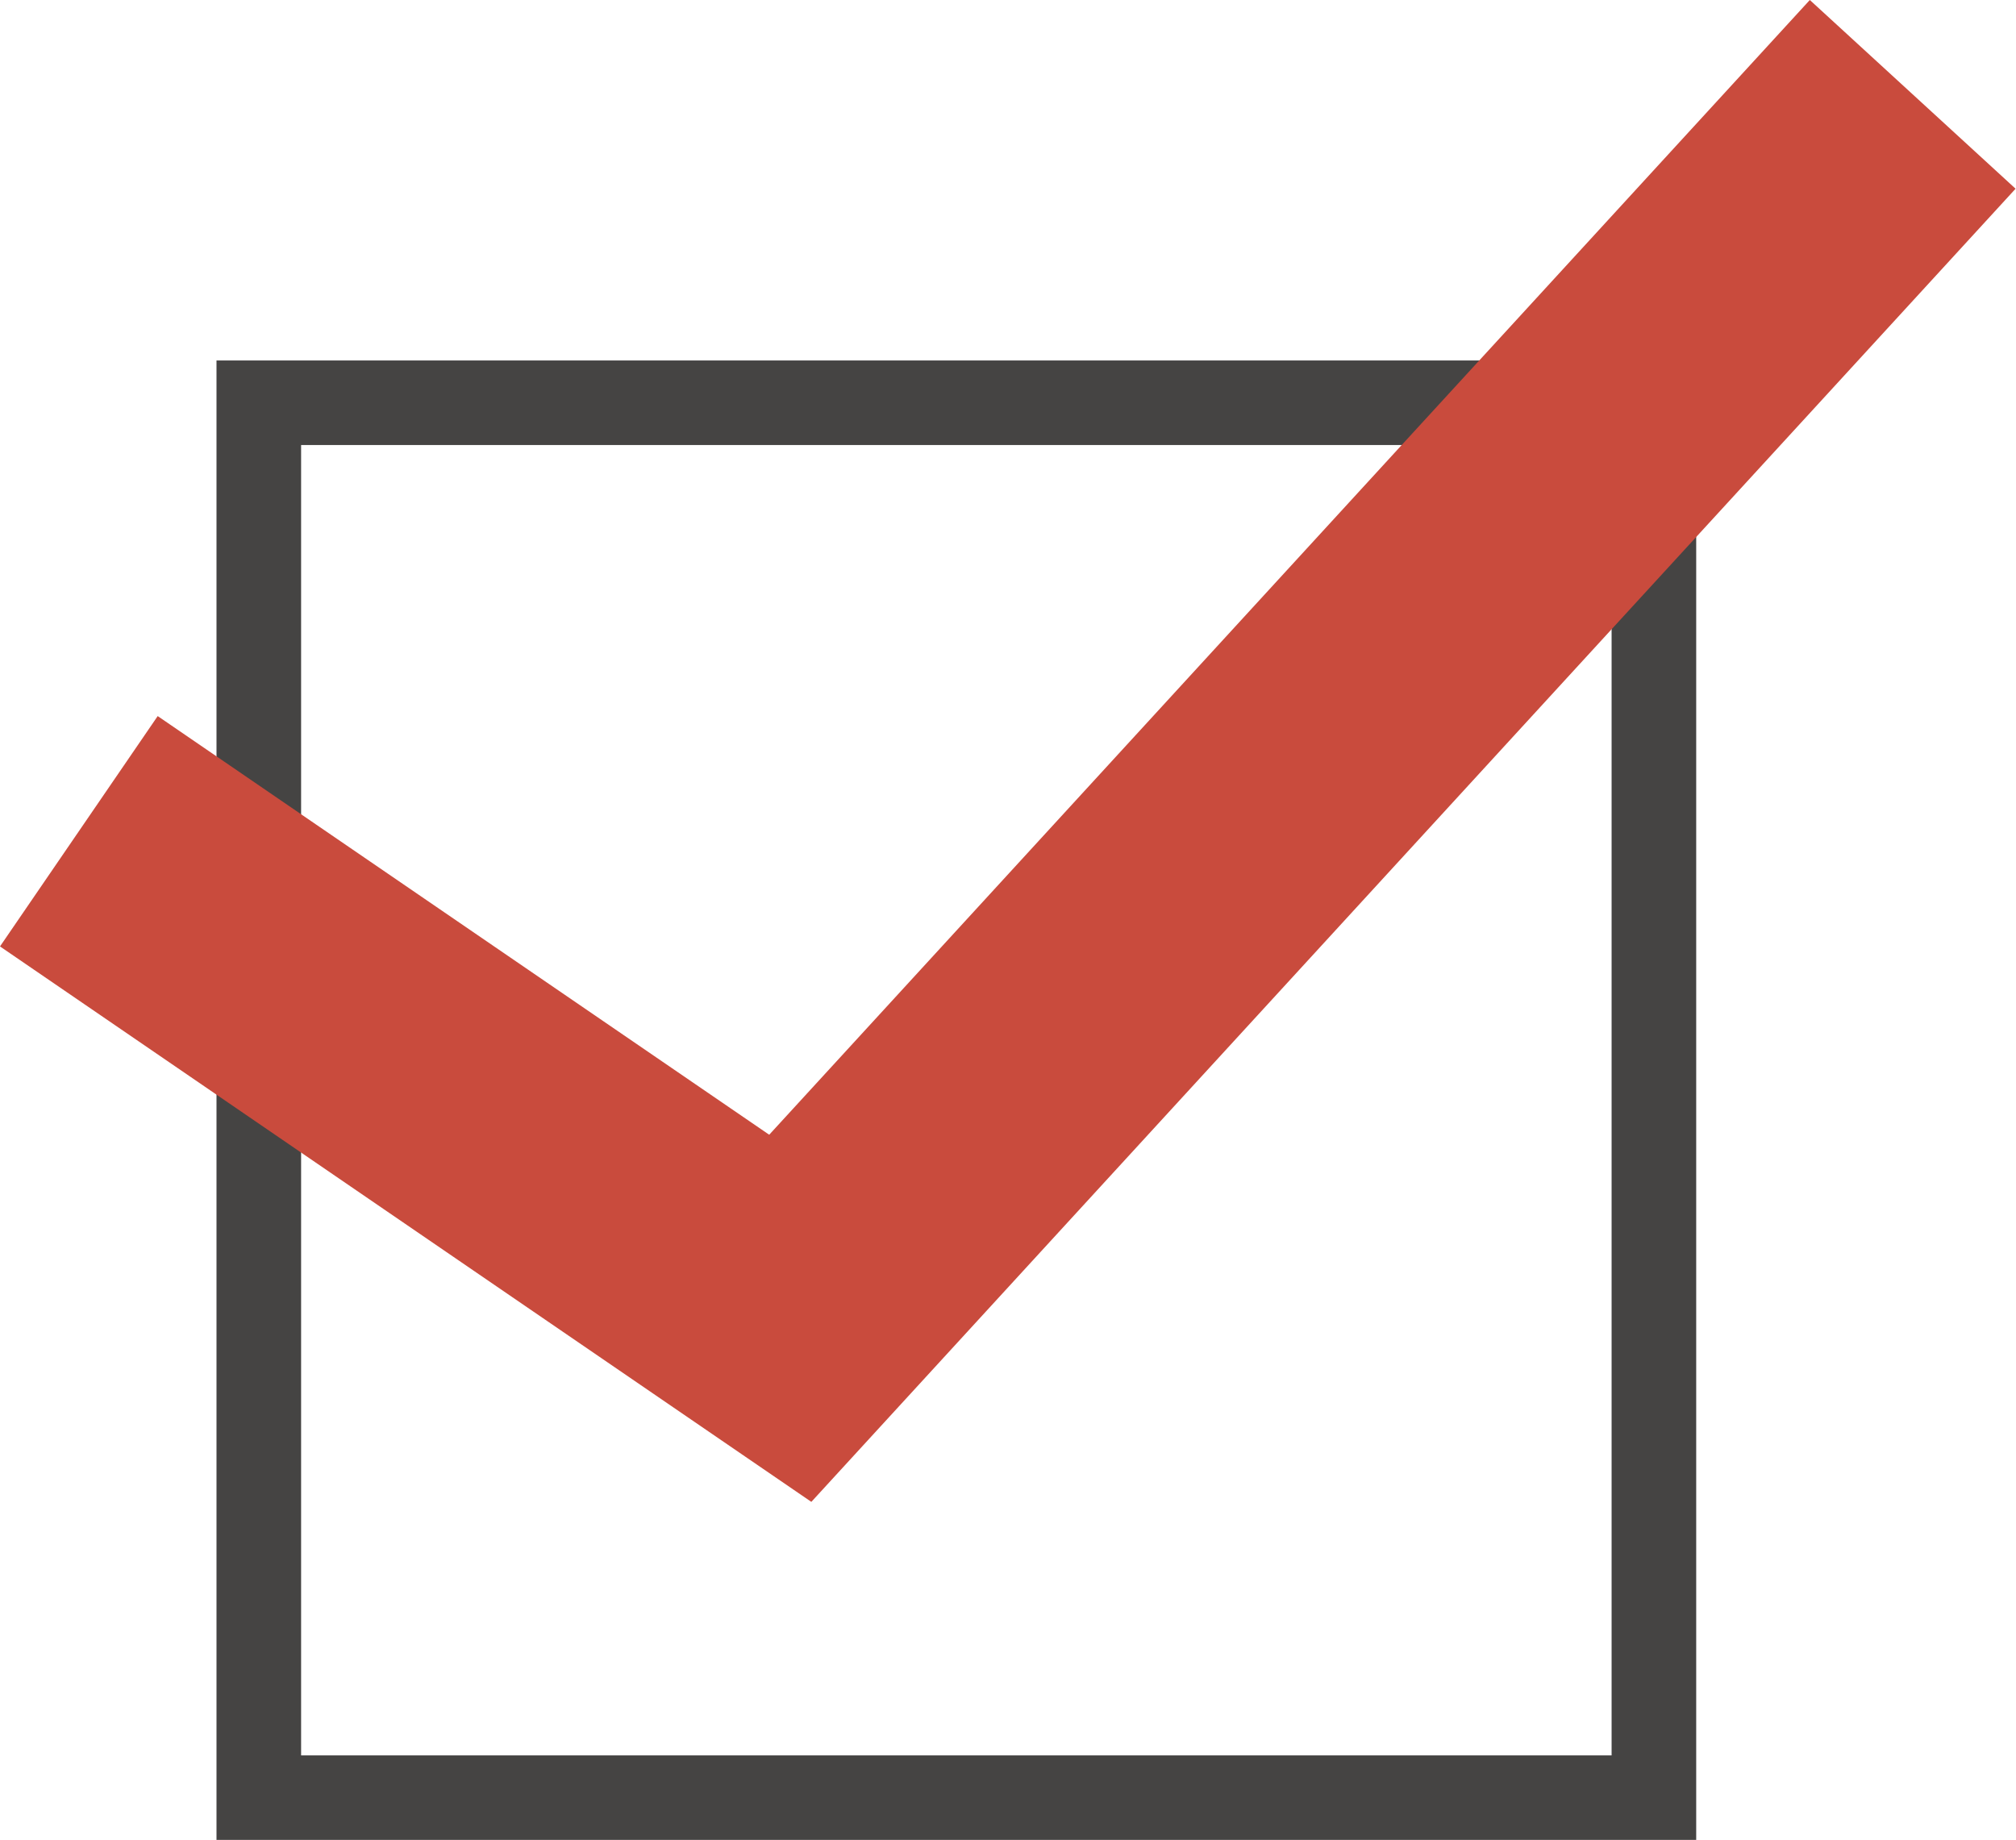
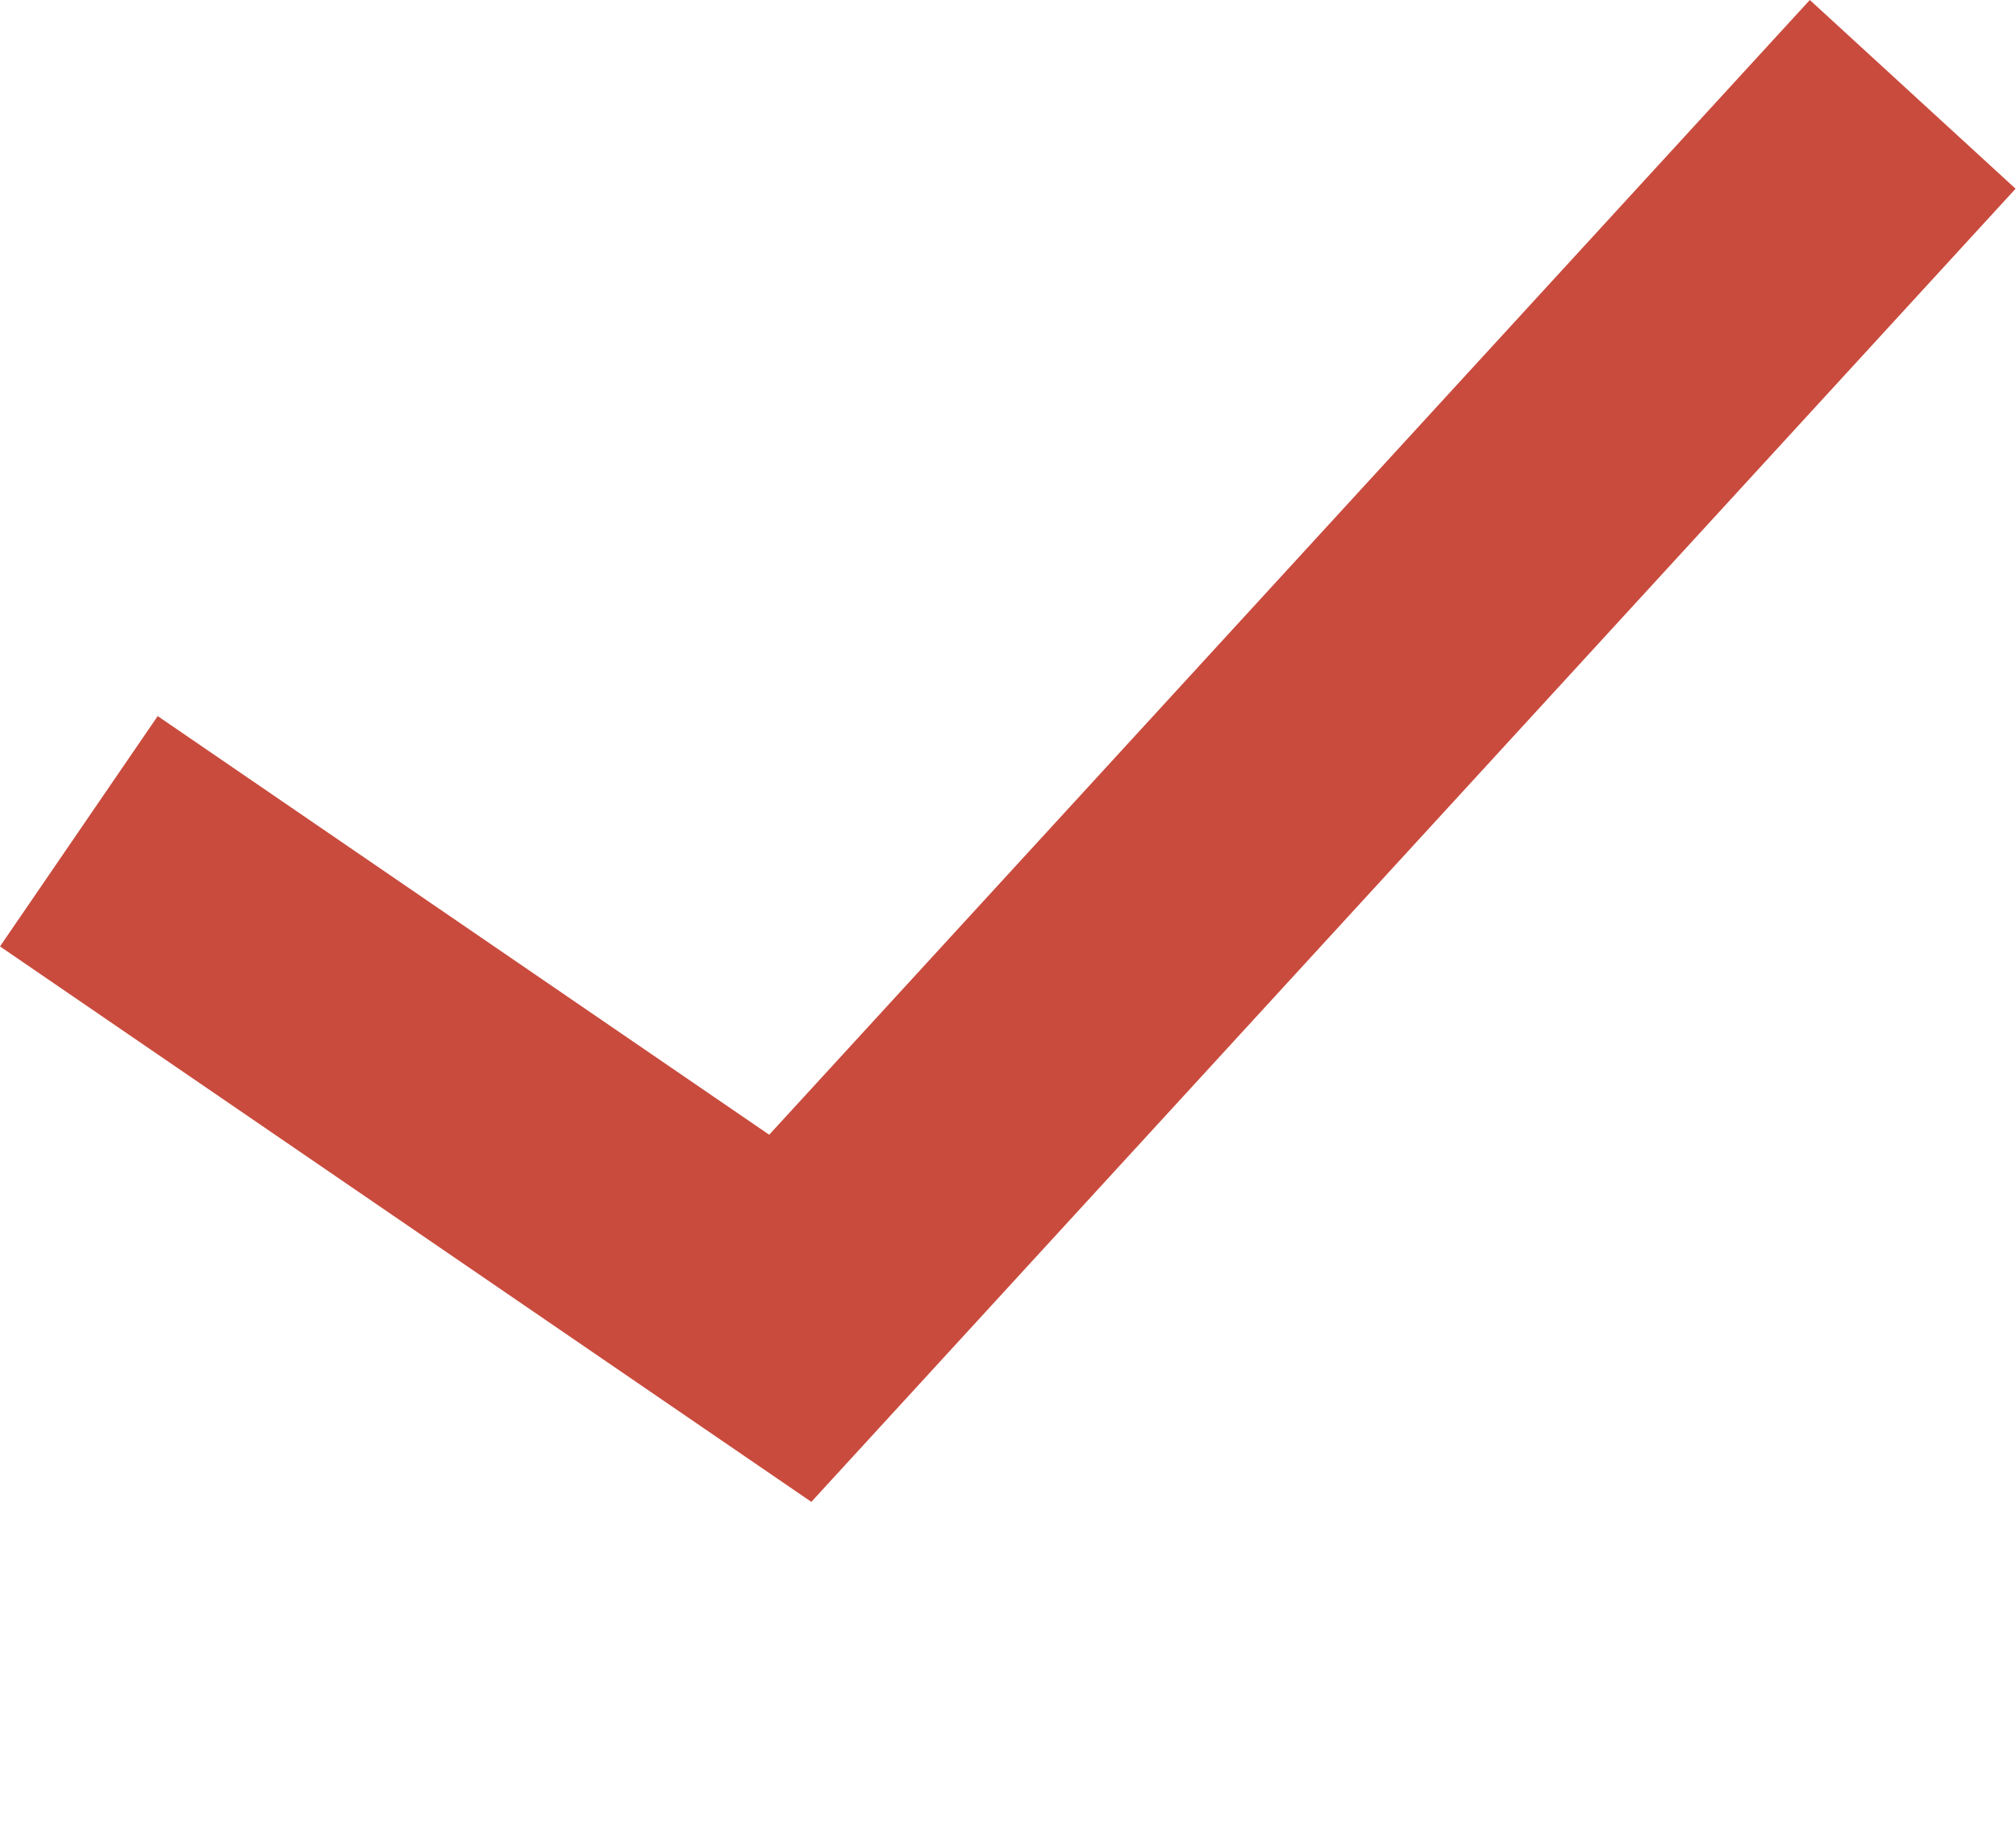
<svg xmlns="http://www.w3.org/2000/svg" width="23.829" height="21.75" viewBox="0 0 23.829 21.75">
  <g transform="translate(-719 -750.66)">
-     <path d="M-.5-.5H16.99V16.99H-.5ZM15.99.5H.5V15.99H15.99Z" transform="translate(722.059 755.421)" fill="#454443" />
-     <path d="M556.381,482.983l-9.59-6.566,1.864-2.723,7.228,4.949,12.3-13.414,2.432,2.231Z" transform="translate(172.209 285.431)" fill="#c94b3d" />
+     <path d="M556.381,482.983l-9.59-6.566,1.864-2.723,7.228,4.949,12.3-13.414,2.432,2.231" transform="translate(172.209 285.431)" fill="#c94b3d" />
  </g>
</svg>